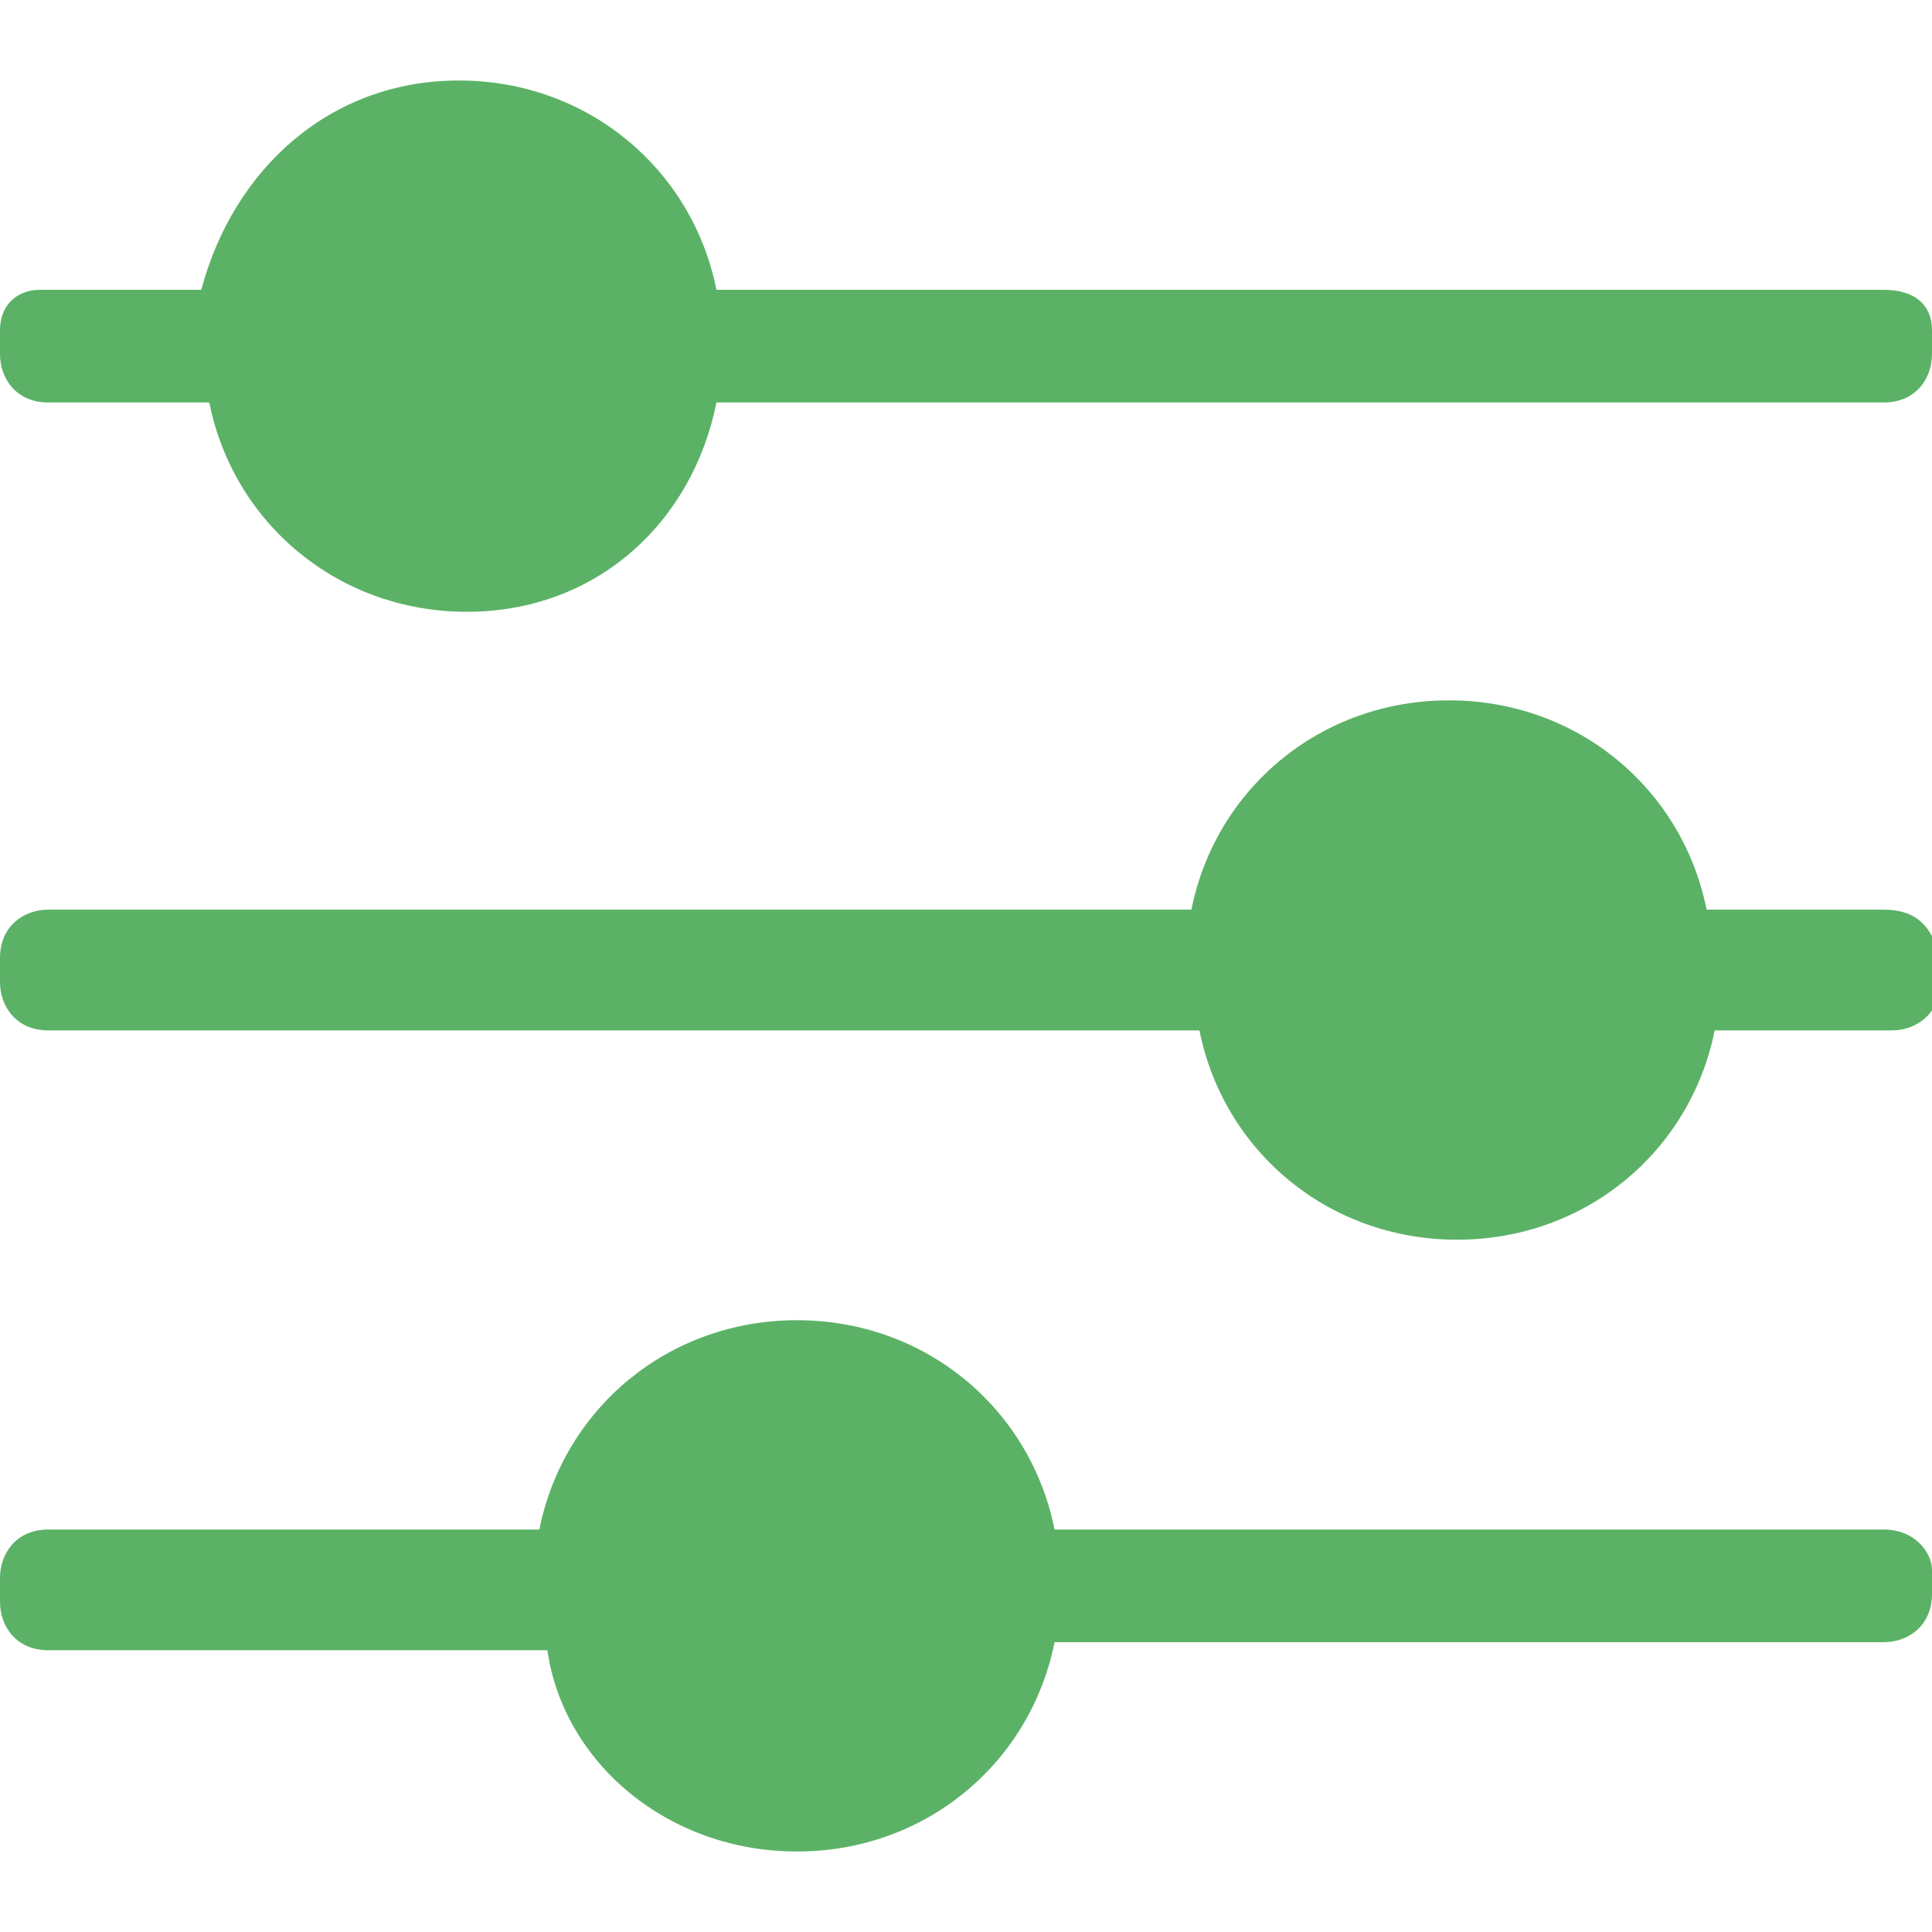
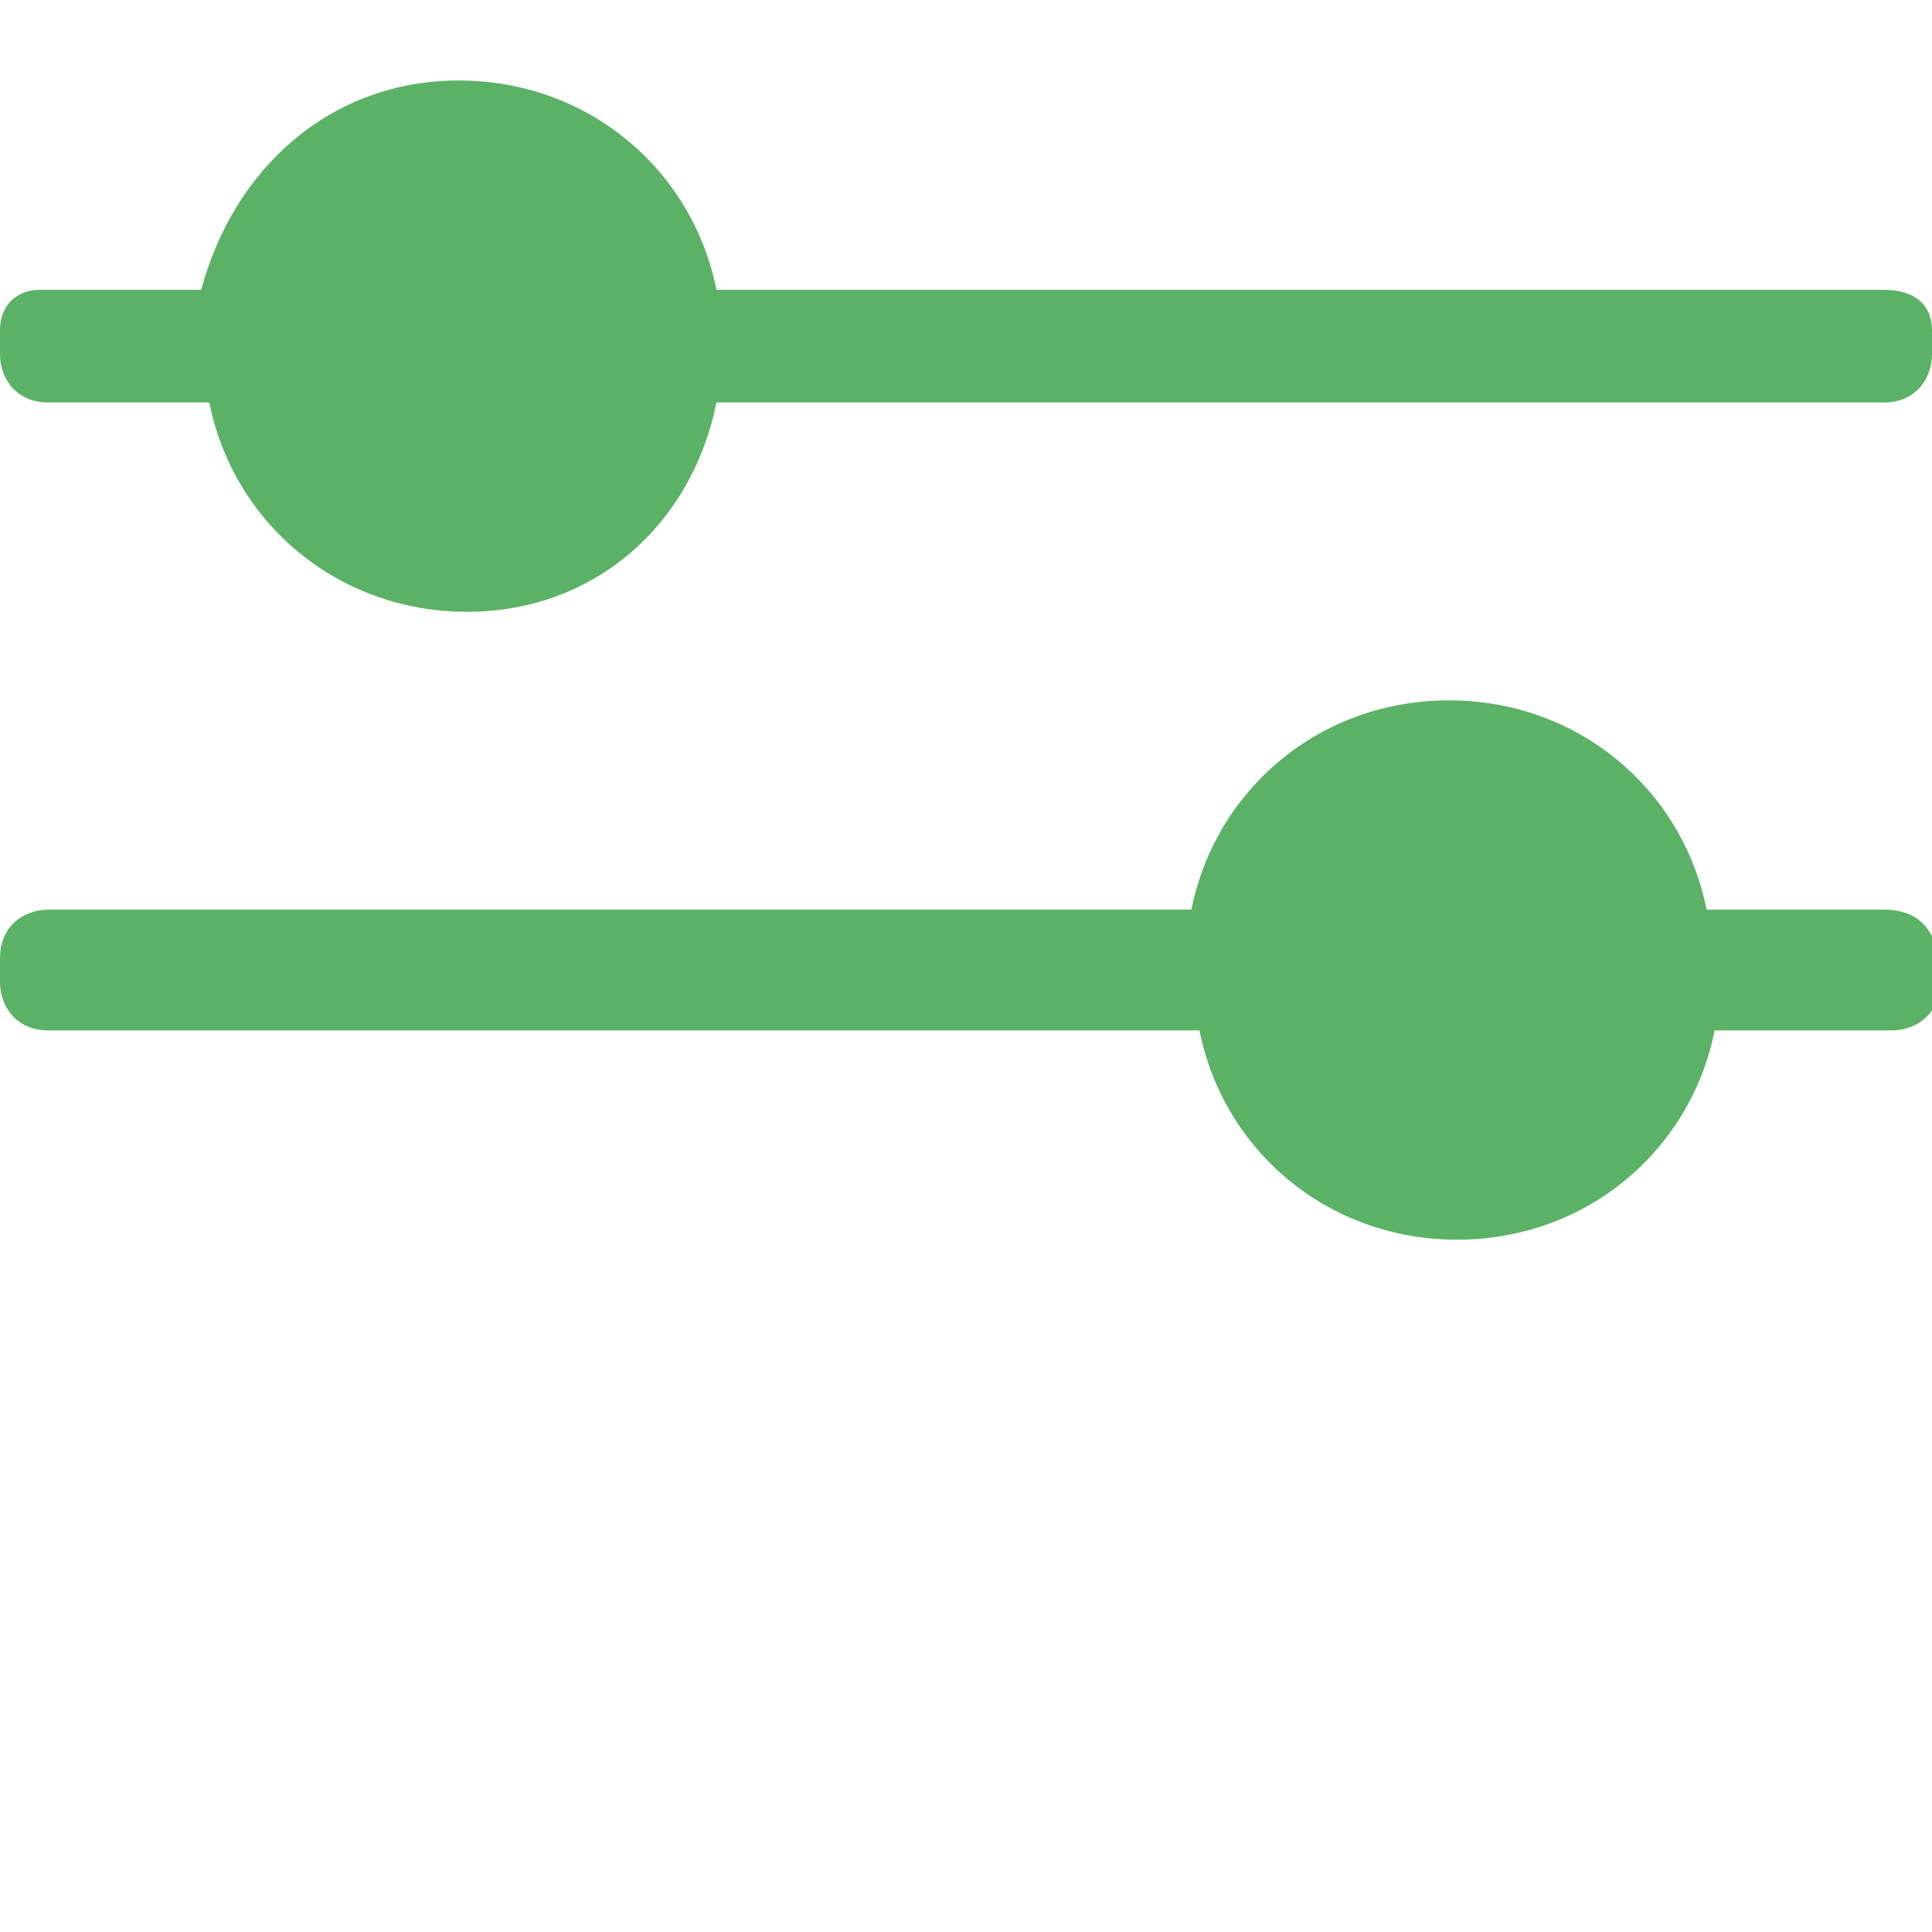
<svg xmlns="http://www.w3.org/2000/svg" version="1.1" id="Layer_1" x="0px" y="0px" viewBox="0 0 24 24" style="enable-background:new 0 0 24 24;" xml:space="preserve">
  <style type="text/css">
	.st0{fill:#5BB266;}
</style>
  <g>
    <path class="st0" d="M23.4,3.6H8.9C8.6,2.1,7.3,1,5.7,1S2.9,2.1,2.5,3.6h-2C0.2,3.6,0,3.8,0,4.1v0.3C0,4.7,0.2,5,0.6,5h2   c0.3,1.5,1.6,2.6,3.2,2.6S8.6,6.5,8.9,5h14.5C23.8,5,24,4.7,24,4.4V4.1C24,3.8,23.8,3.6,23.4,3.6z" />
    <path class="st0" d="M23.4,11.3h-2.2c-0.3-1.5-1.6-2.6-3.2-2.6s-2.9,1.1-3.2,2.6H0.6c-0.3,0-0.6,0.2-0.6,0.6v0.3   c0,0.3,0.2,0.6,0.6,0.6h14.3c0.3,1.5,1.6,2.6,3.2,2.6s2.9-1.1,3.2-2.6h2.2c0.3,0,0.6-0.2,0.6-0.6v-0.3C24,11.5,23.8,11.3,23.4,11.3   z" />
-     <path class="st0" d="M23.4,19H13.1c-0.3-1.5-1.6-2.6-3.2-2.6S7,17.5,6.7,19H0.6C0.2,19,0,19.3,0,19.6v0.3c0,0.3,0.2,0.6,0.6,0.6   h6.2C7,21.9,8.3,23,9.9,23s2.9-1.1,3.2-2.6h10.3c0.3,0,0.6-0.2,0.6-0.6v-0.3C24,19.3,23.8,19,23.4,19z" />
  </g>
</svg>